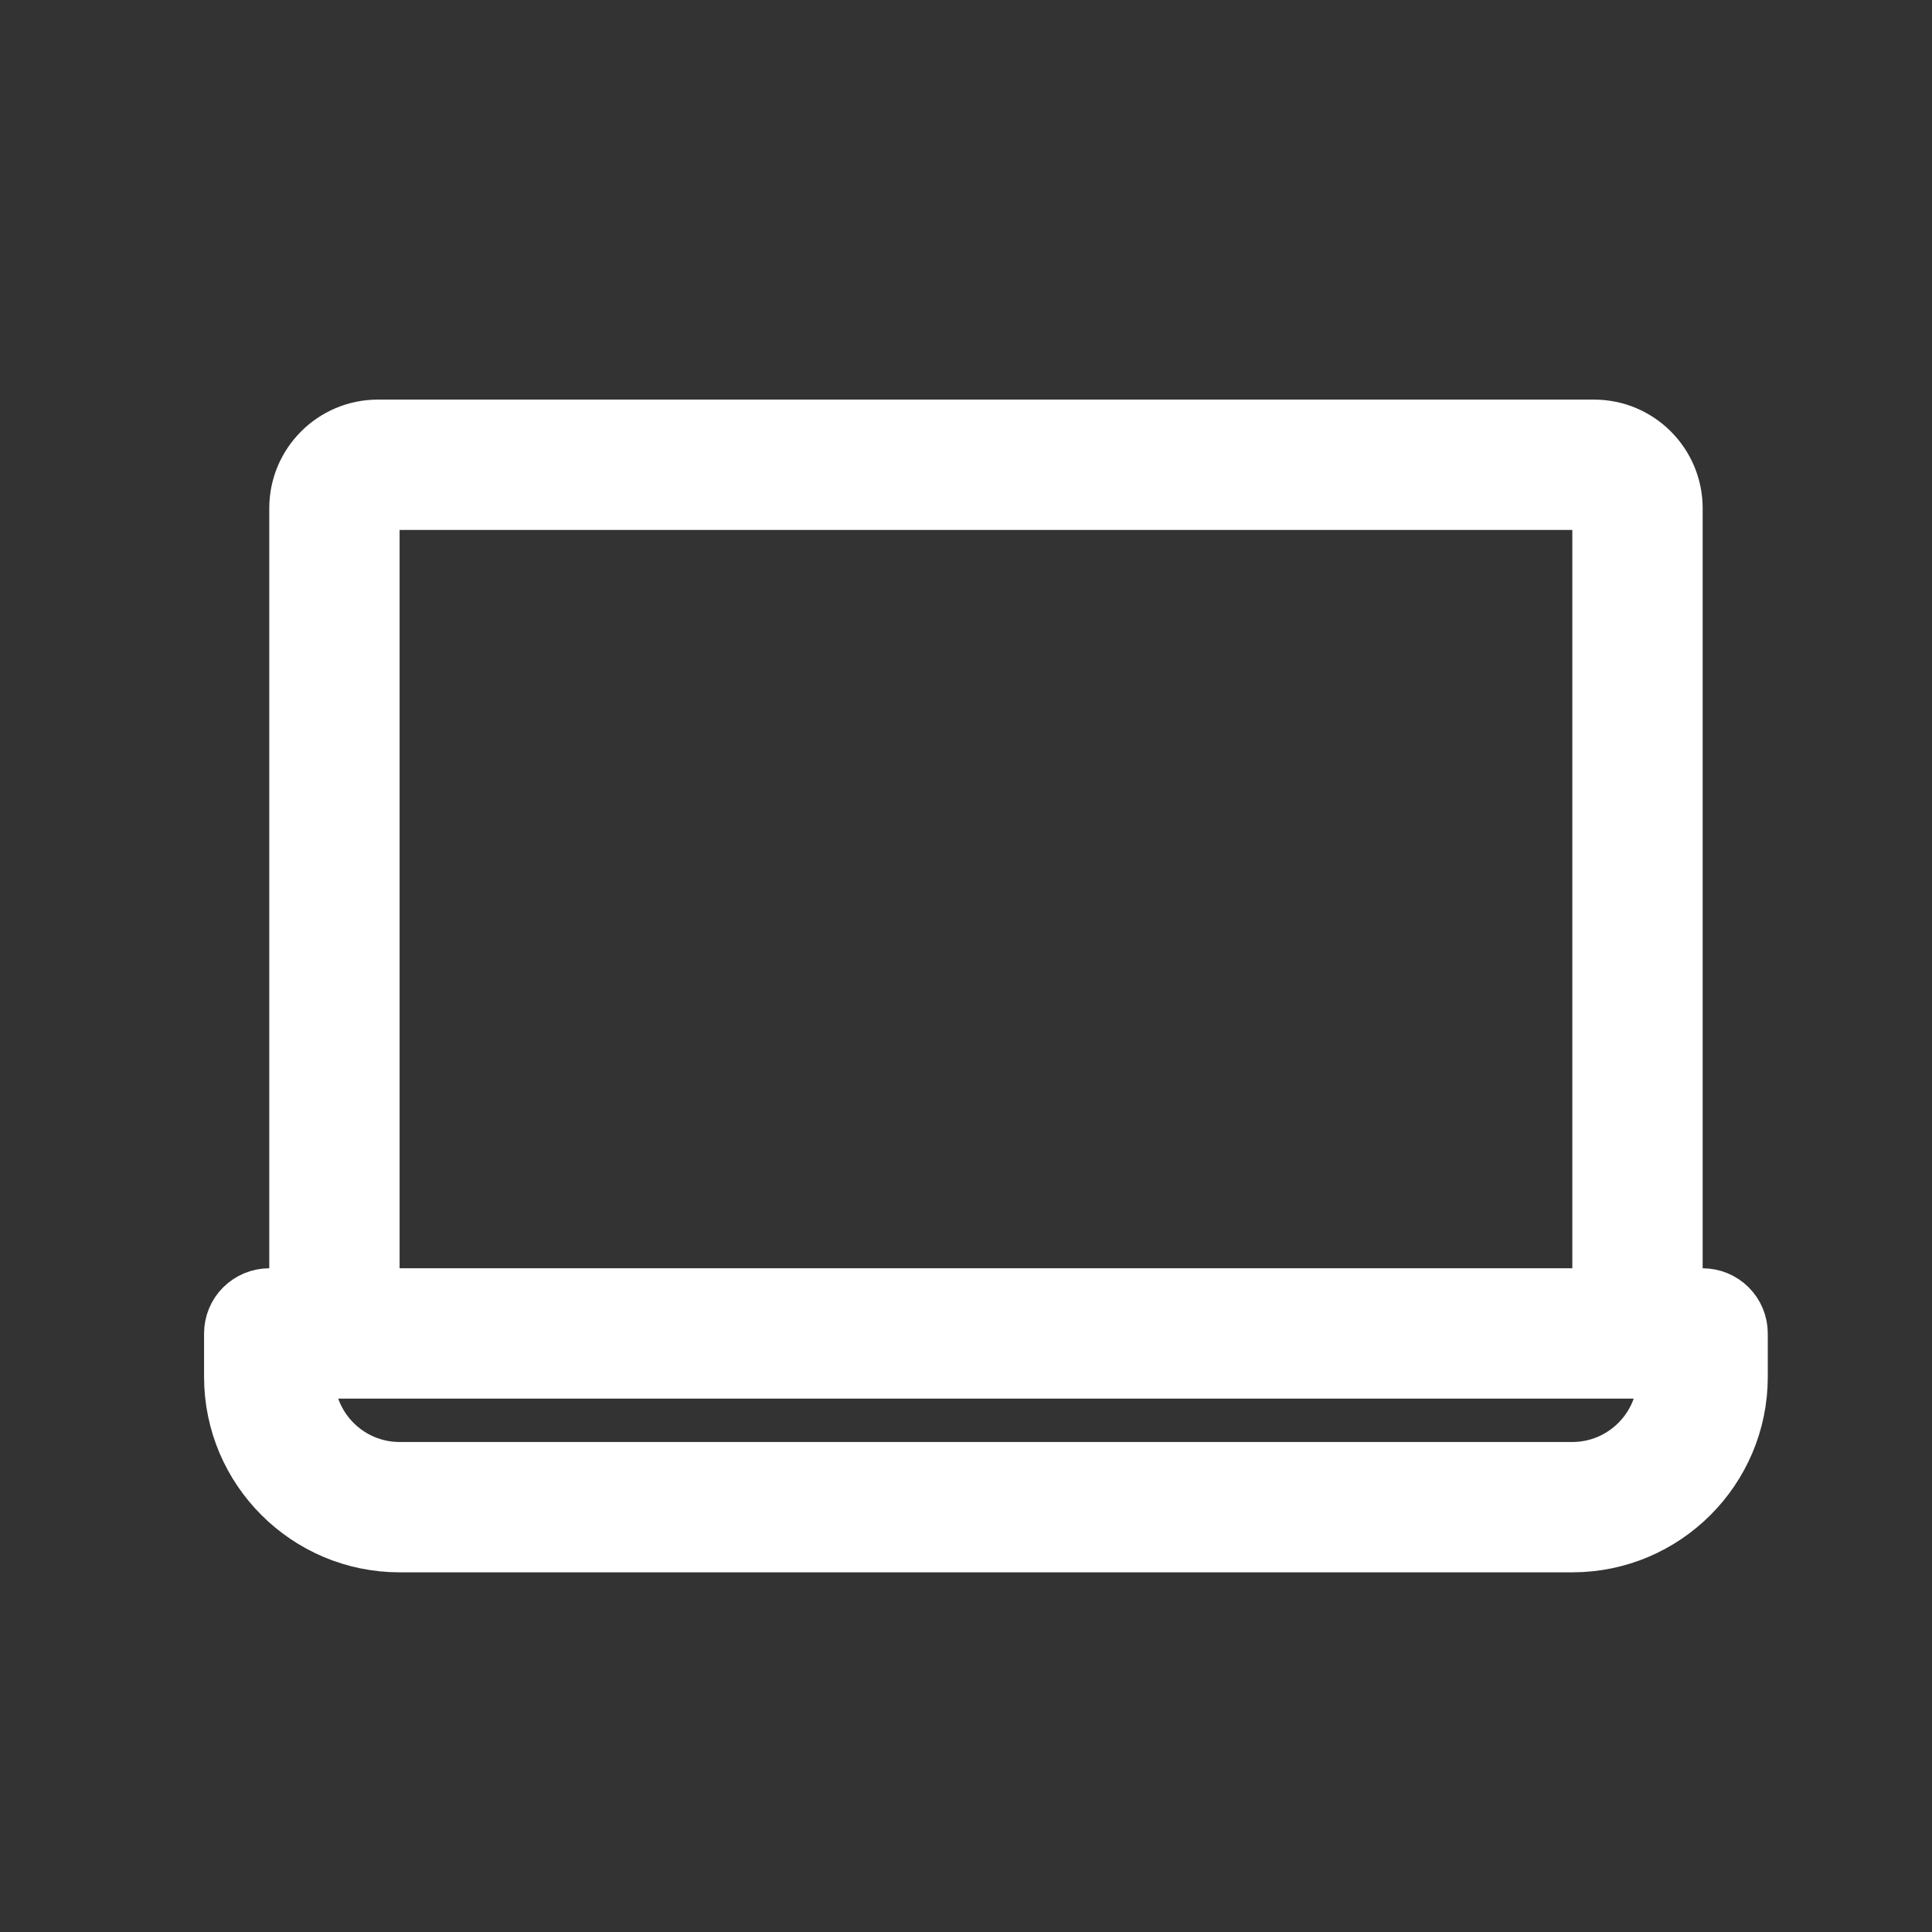
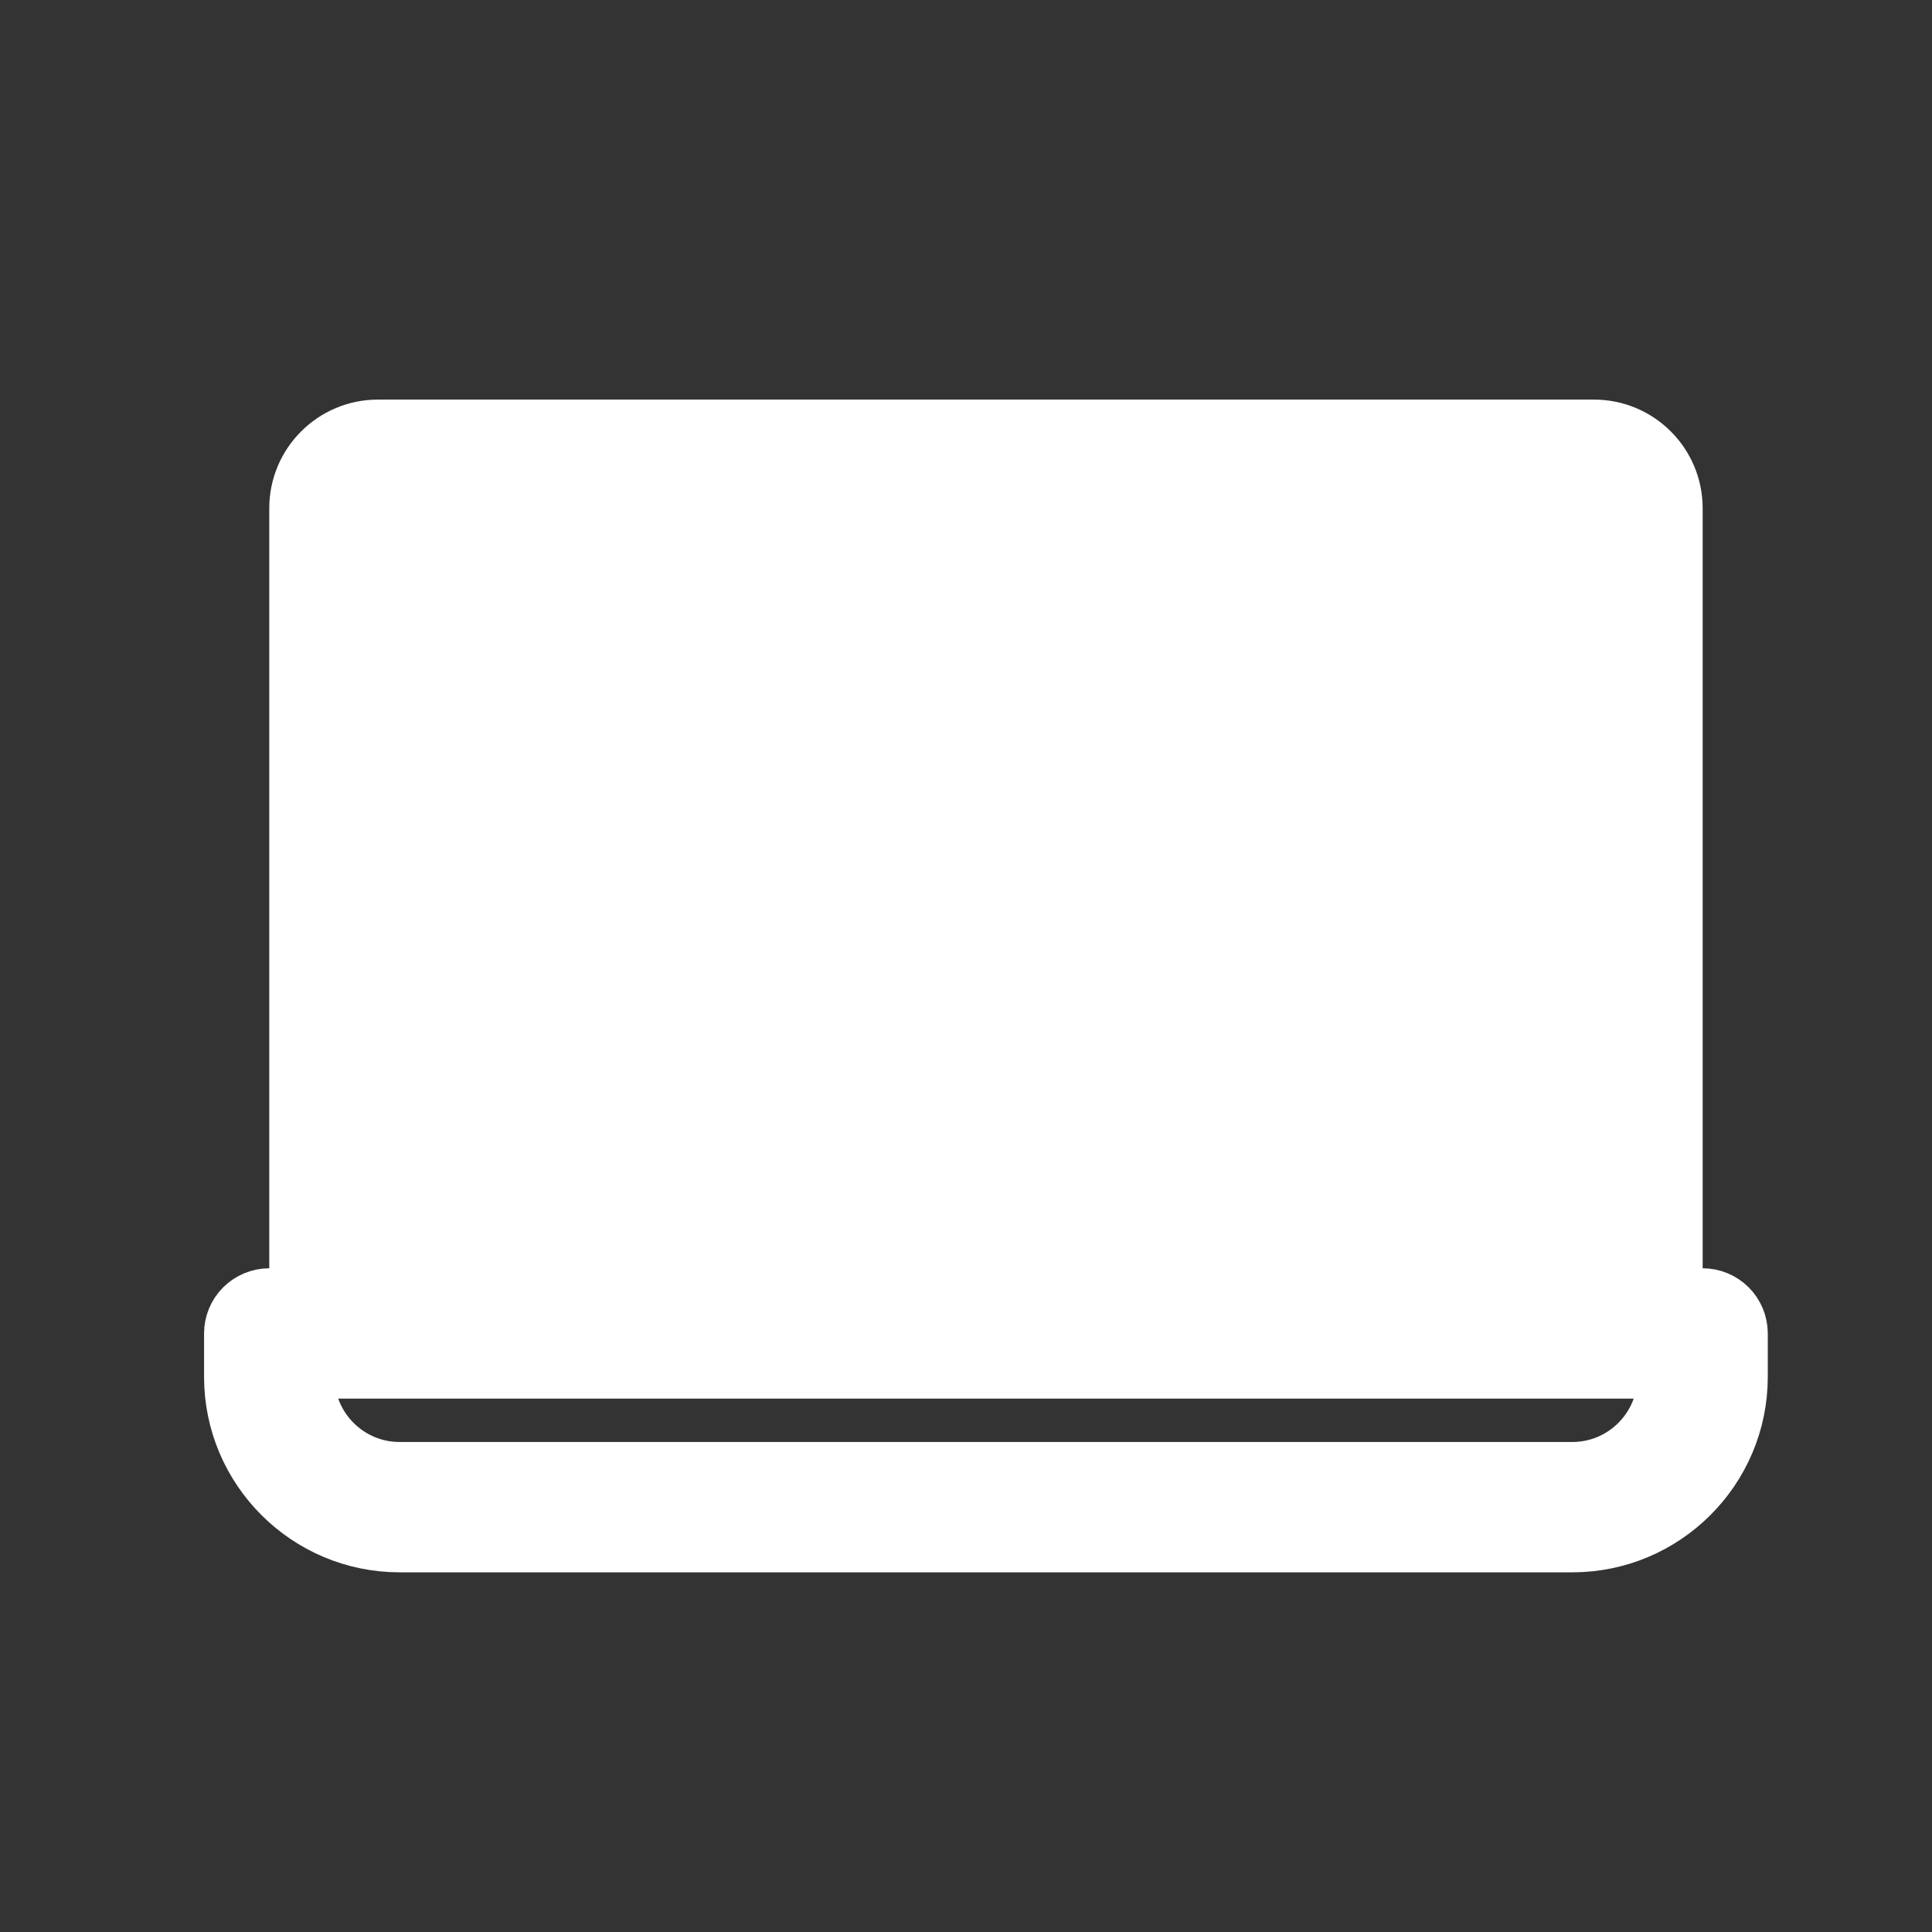
<svg xmlns="http://www.w3.org/2000/svg" width="24" height="24" viewBox="0 0 24 24" fill="none">
  <rect x="0" y="0" width="24" height="24" fill="#333333" stroke="none" />
-   <path d="M21.15 16.025H20.881V6.313C20.881 5.718 20.397 5.234 19.802 5.234H4.694C4.099 5.234 3.615 5.718 3.615 6.313V16.025H3.345C3.202 16.025 3.065 16.082 2.963 16.183C2.862 16.284 2.805 16.421 2.805 16.564V17.104C2.805 18.294 3.774 19.262 4.964 19.262H19.532C20.722 19.262 21.69 18.294 21.69 17.104V16.564C21.69 16.421 21.633 16.284 21.532 16.183C21.431 16.082 21.294 16.025 21.15 16.025ZM4.694 6.313H19.802V16.025H4.694V6.313ZM19.532 18.183H4.964C4.369 18.183 3.885 17.699 3.885 17.104H20.611C20.611 17.699 20.127 18.183 19.532 18.183Z" fill="white" stroke="white" stroke-width="0.54" />
+   <path d="M21.15 16.025H20.881V6.313C20.881 5.718 20.397 5.234 19.802 5.234H4.694C4.099 5.234 3.615 5.718 3.615 6.313V16.025H3.345C3.202 16.025 3.065 16.082 2.963 16.183C2.862 16.284 2.805 16.421 2.805 16.564V17.104C2.805 18.294 3.774 19.262 4.964 19.262H19.532C20.722 19.262 21.69 18.294 21.69 17.104V16.564C21.69 16.421 21.633 16.284 21.532 16.183C21.431 16.082 21.294 16.025 21.15 16.025ZM4.694 6.313H19.802H4.694V6.313ZM19.532 18.183H4.964C4.369 18.183 3.885 17.699 3.885 17.104H20.611C20.611 17.699 20.127 18.183 19.532 18.183Z" fill="white" stroke="white" stroke-width="0.54" />
</svg>